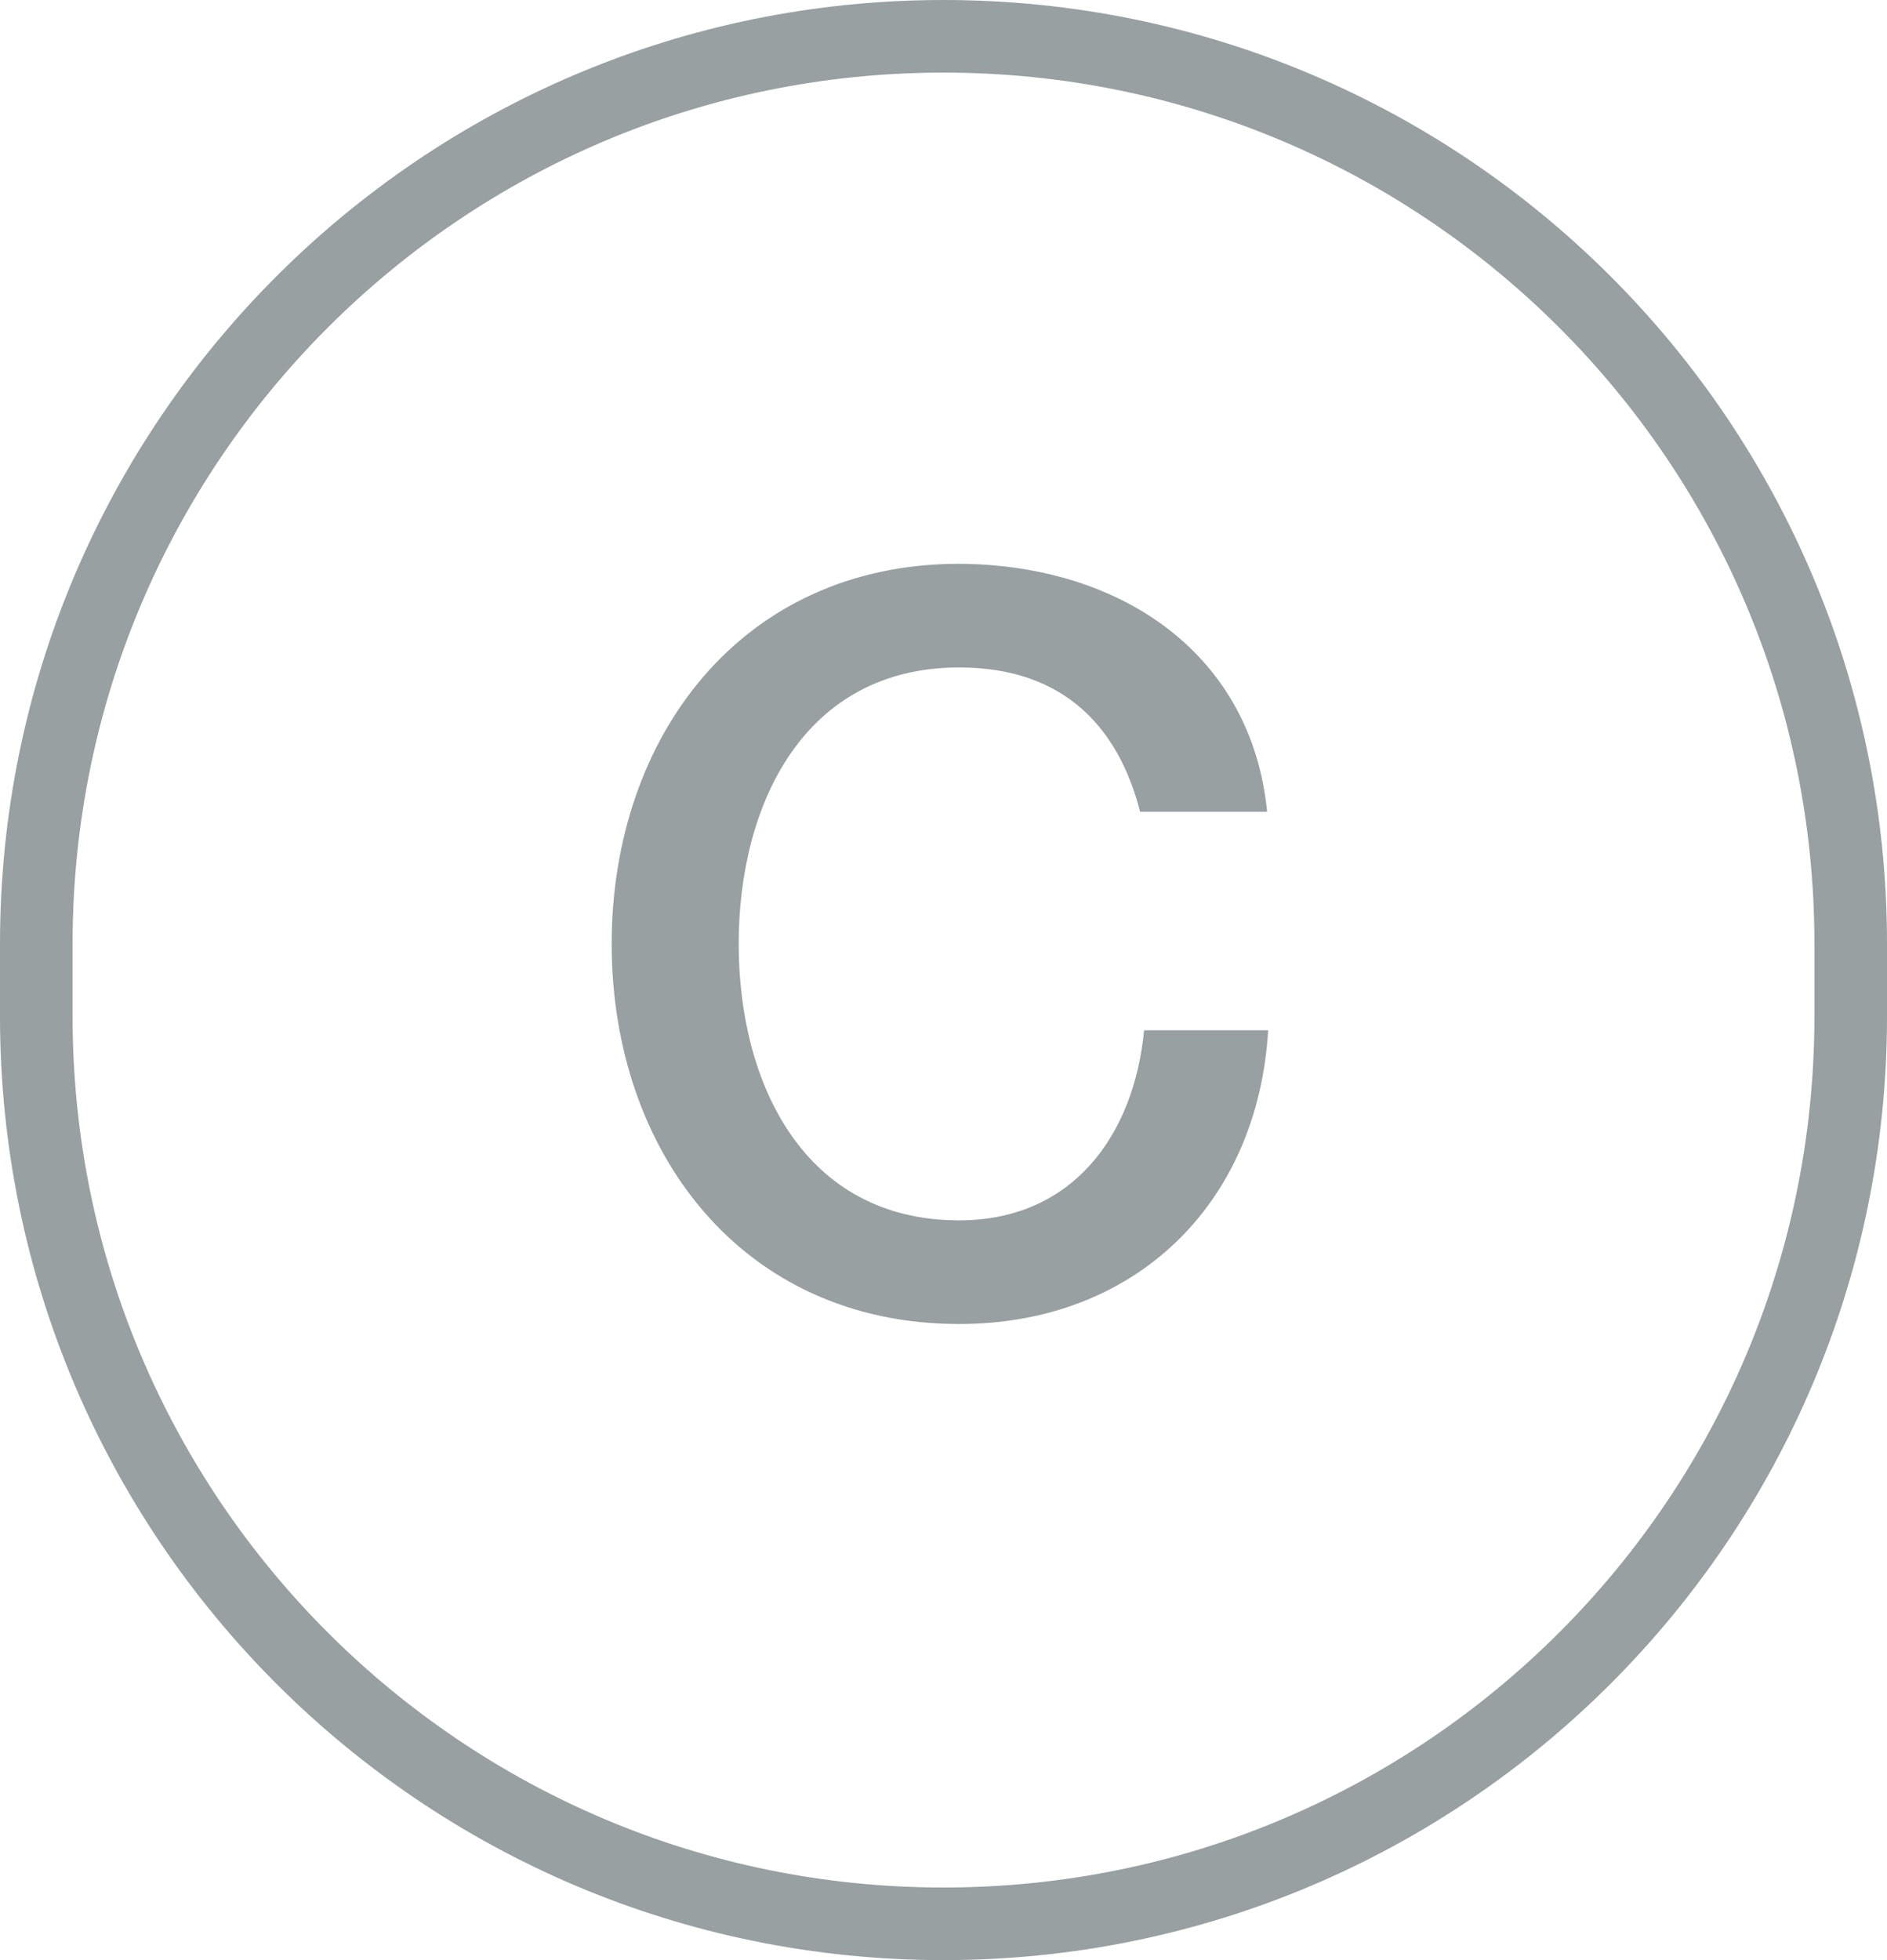
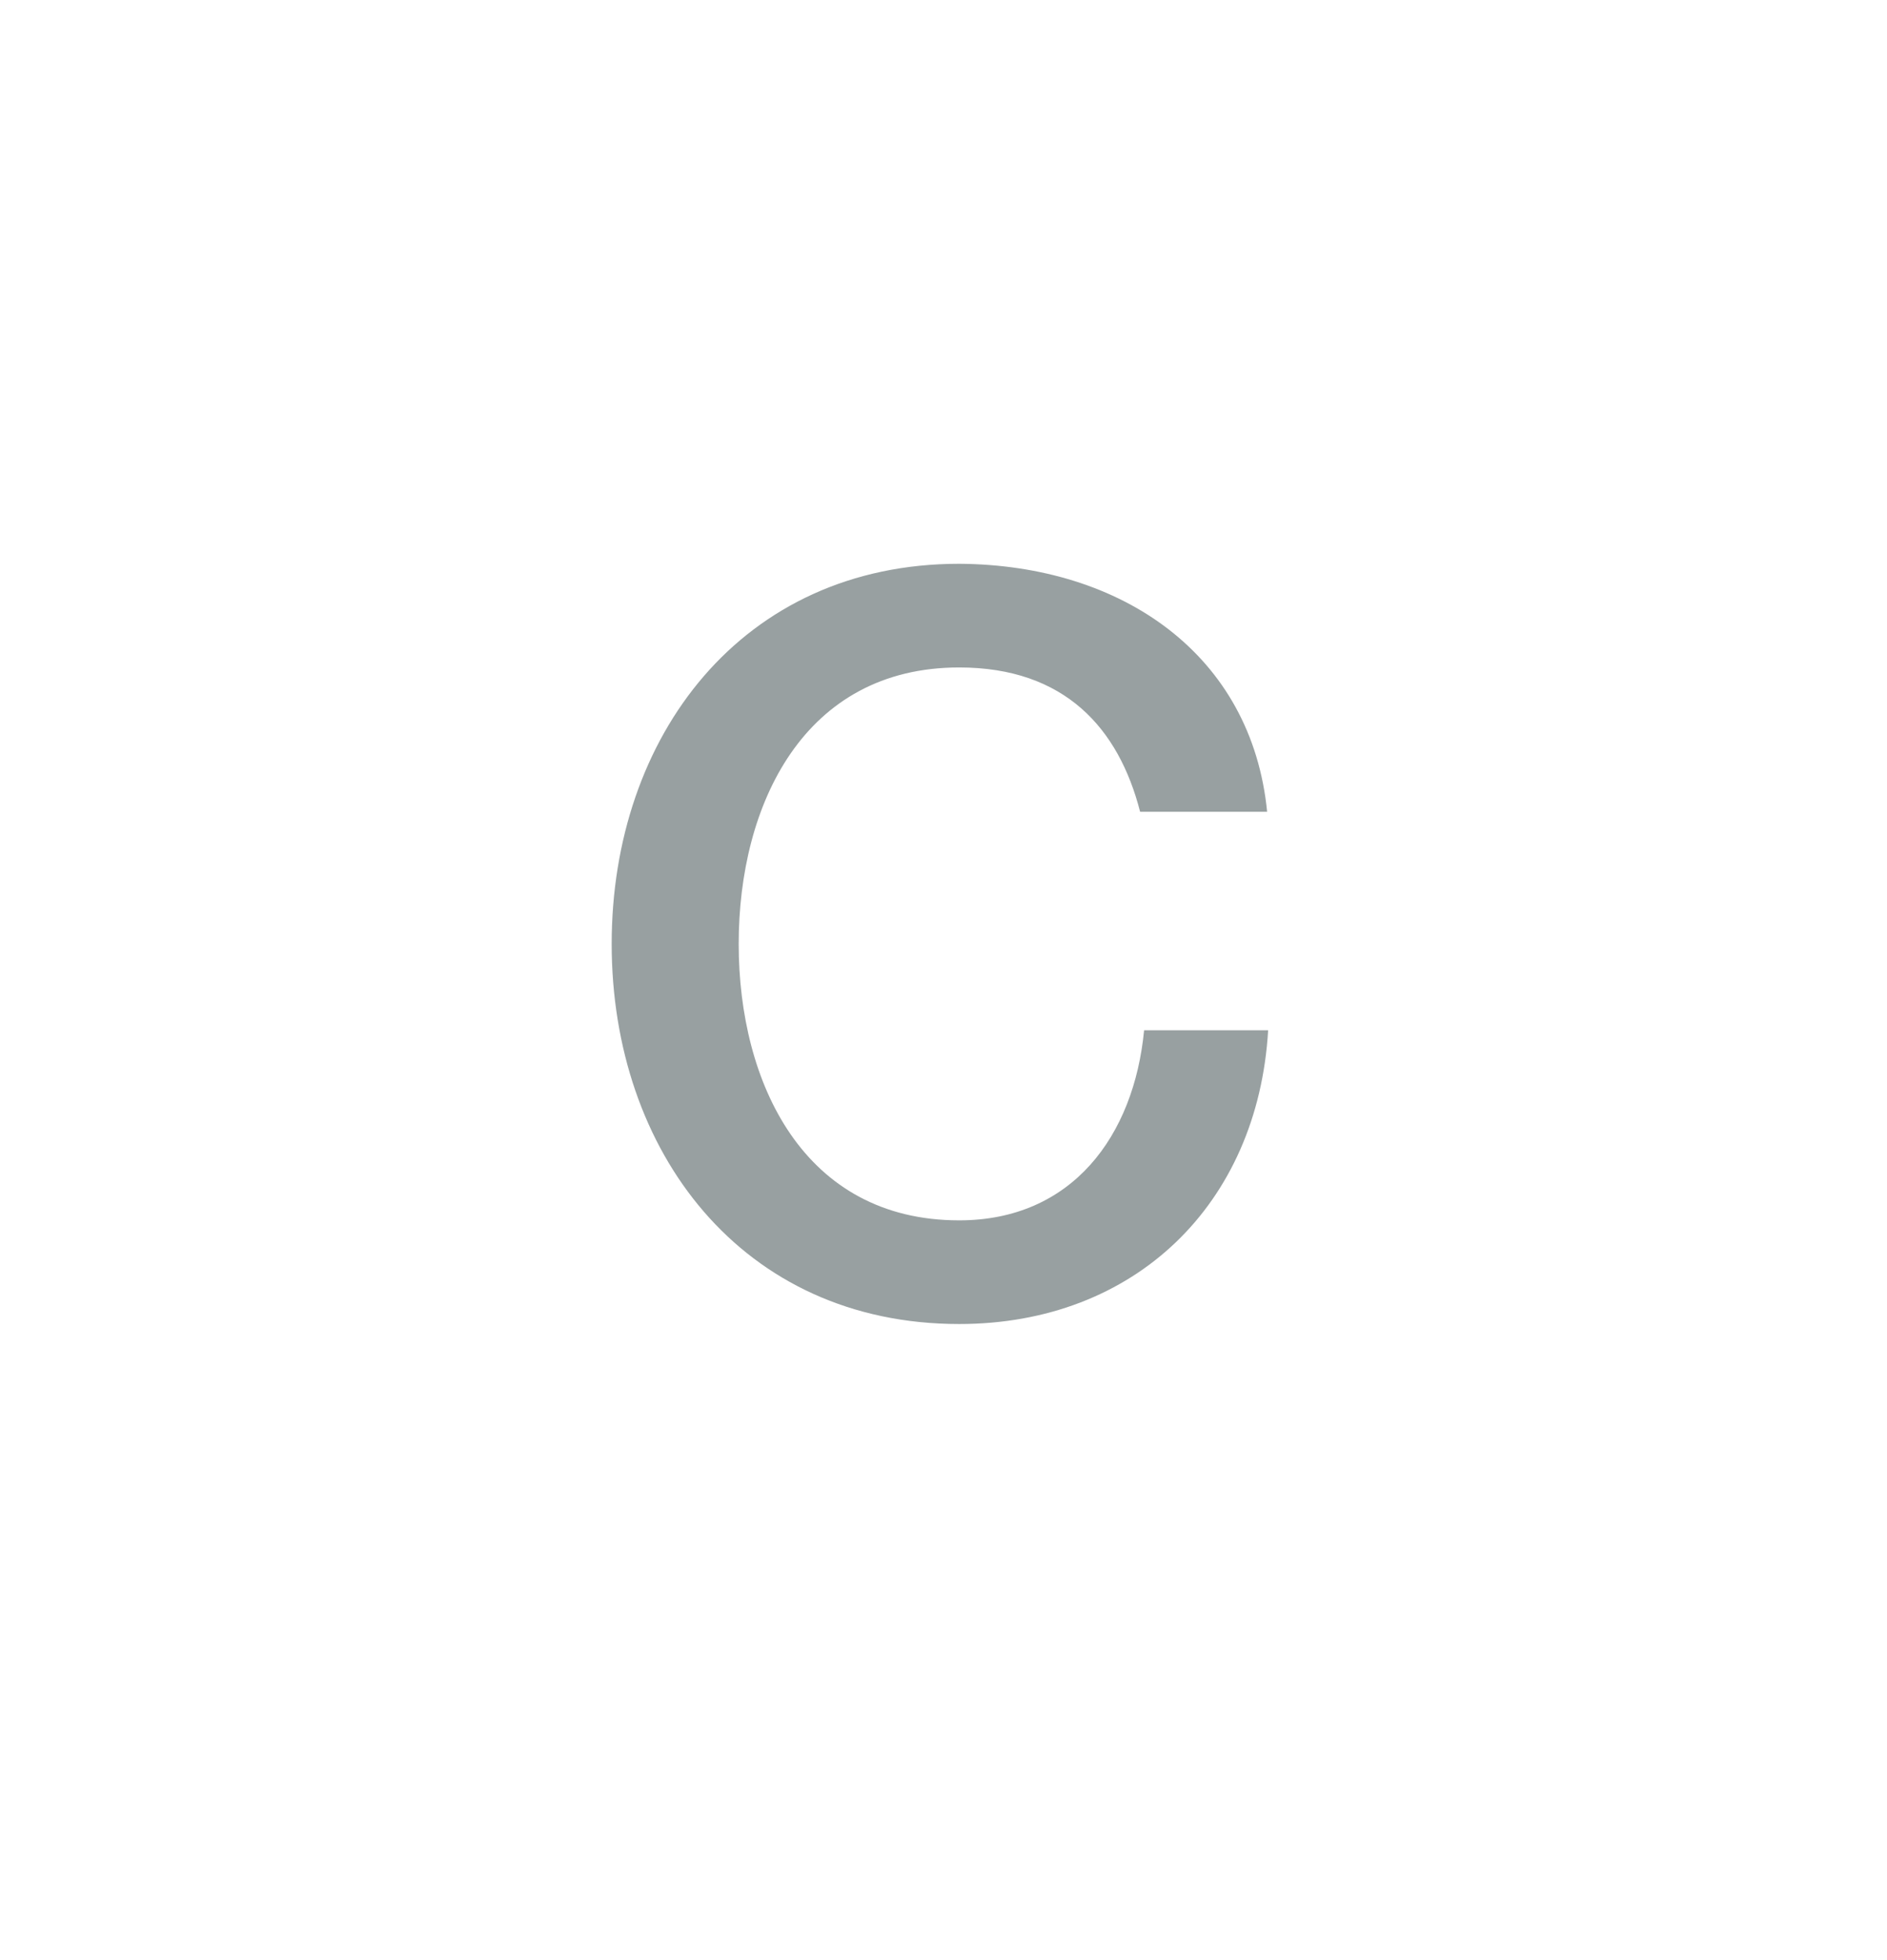
<svg xmlns="http://www.w3.org/2000/svg" width="26" height="27" viewBox="0 0 26 27" fill="none">
-   <path d="M25.5 13V14C25.5 20.904 19.904 26.5 13 26.5C6.096 26.5 0.5 20.904 0.5 14V13C0.5 6.096 6.096 0.5 13 0.5C19.904 0.5 25.5 6.096 25.5 13Z" stroke="#98A0A1" stroke-linejoin="round" />
  <path d="M17.459 11.182C17.248 9.026 15.47 7.78 13.216 7.766C10.22 7.766 8.428 10.146 8.428 13.002C8.428 15.858 10.22 18.238 13.216 18.238C15.639 18.238 17.332 16.586 17.473 14.192H15.764C15.624 15.648 14.771 16.81 13.216 16.81C11.075 16.81 10.178 14.92 10.178 13.002C10.178 11.084 11.075 9.194 13.216 9.194C14.672 9.194 15.415 10.034 15.709 11.182H17.459Z" fill="#98A0A1" />
</svg>